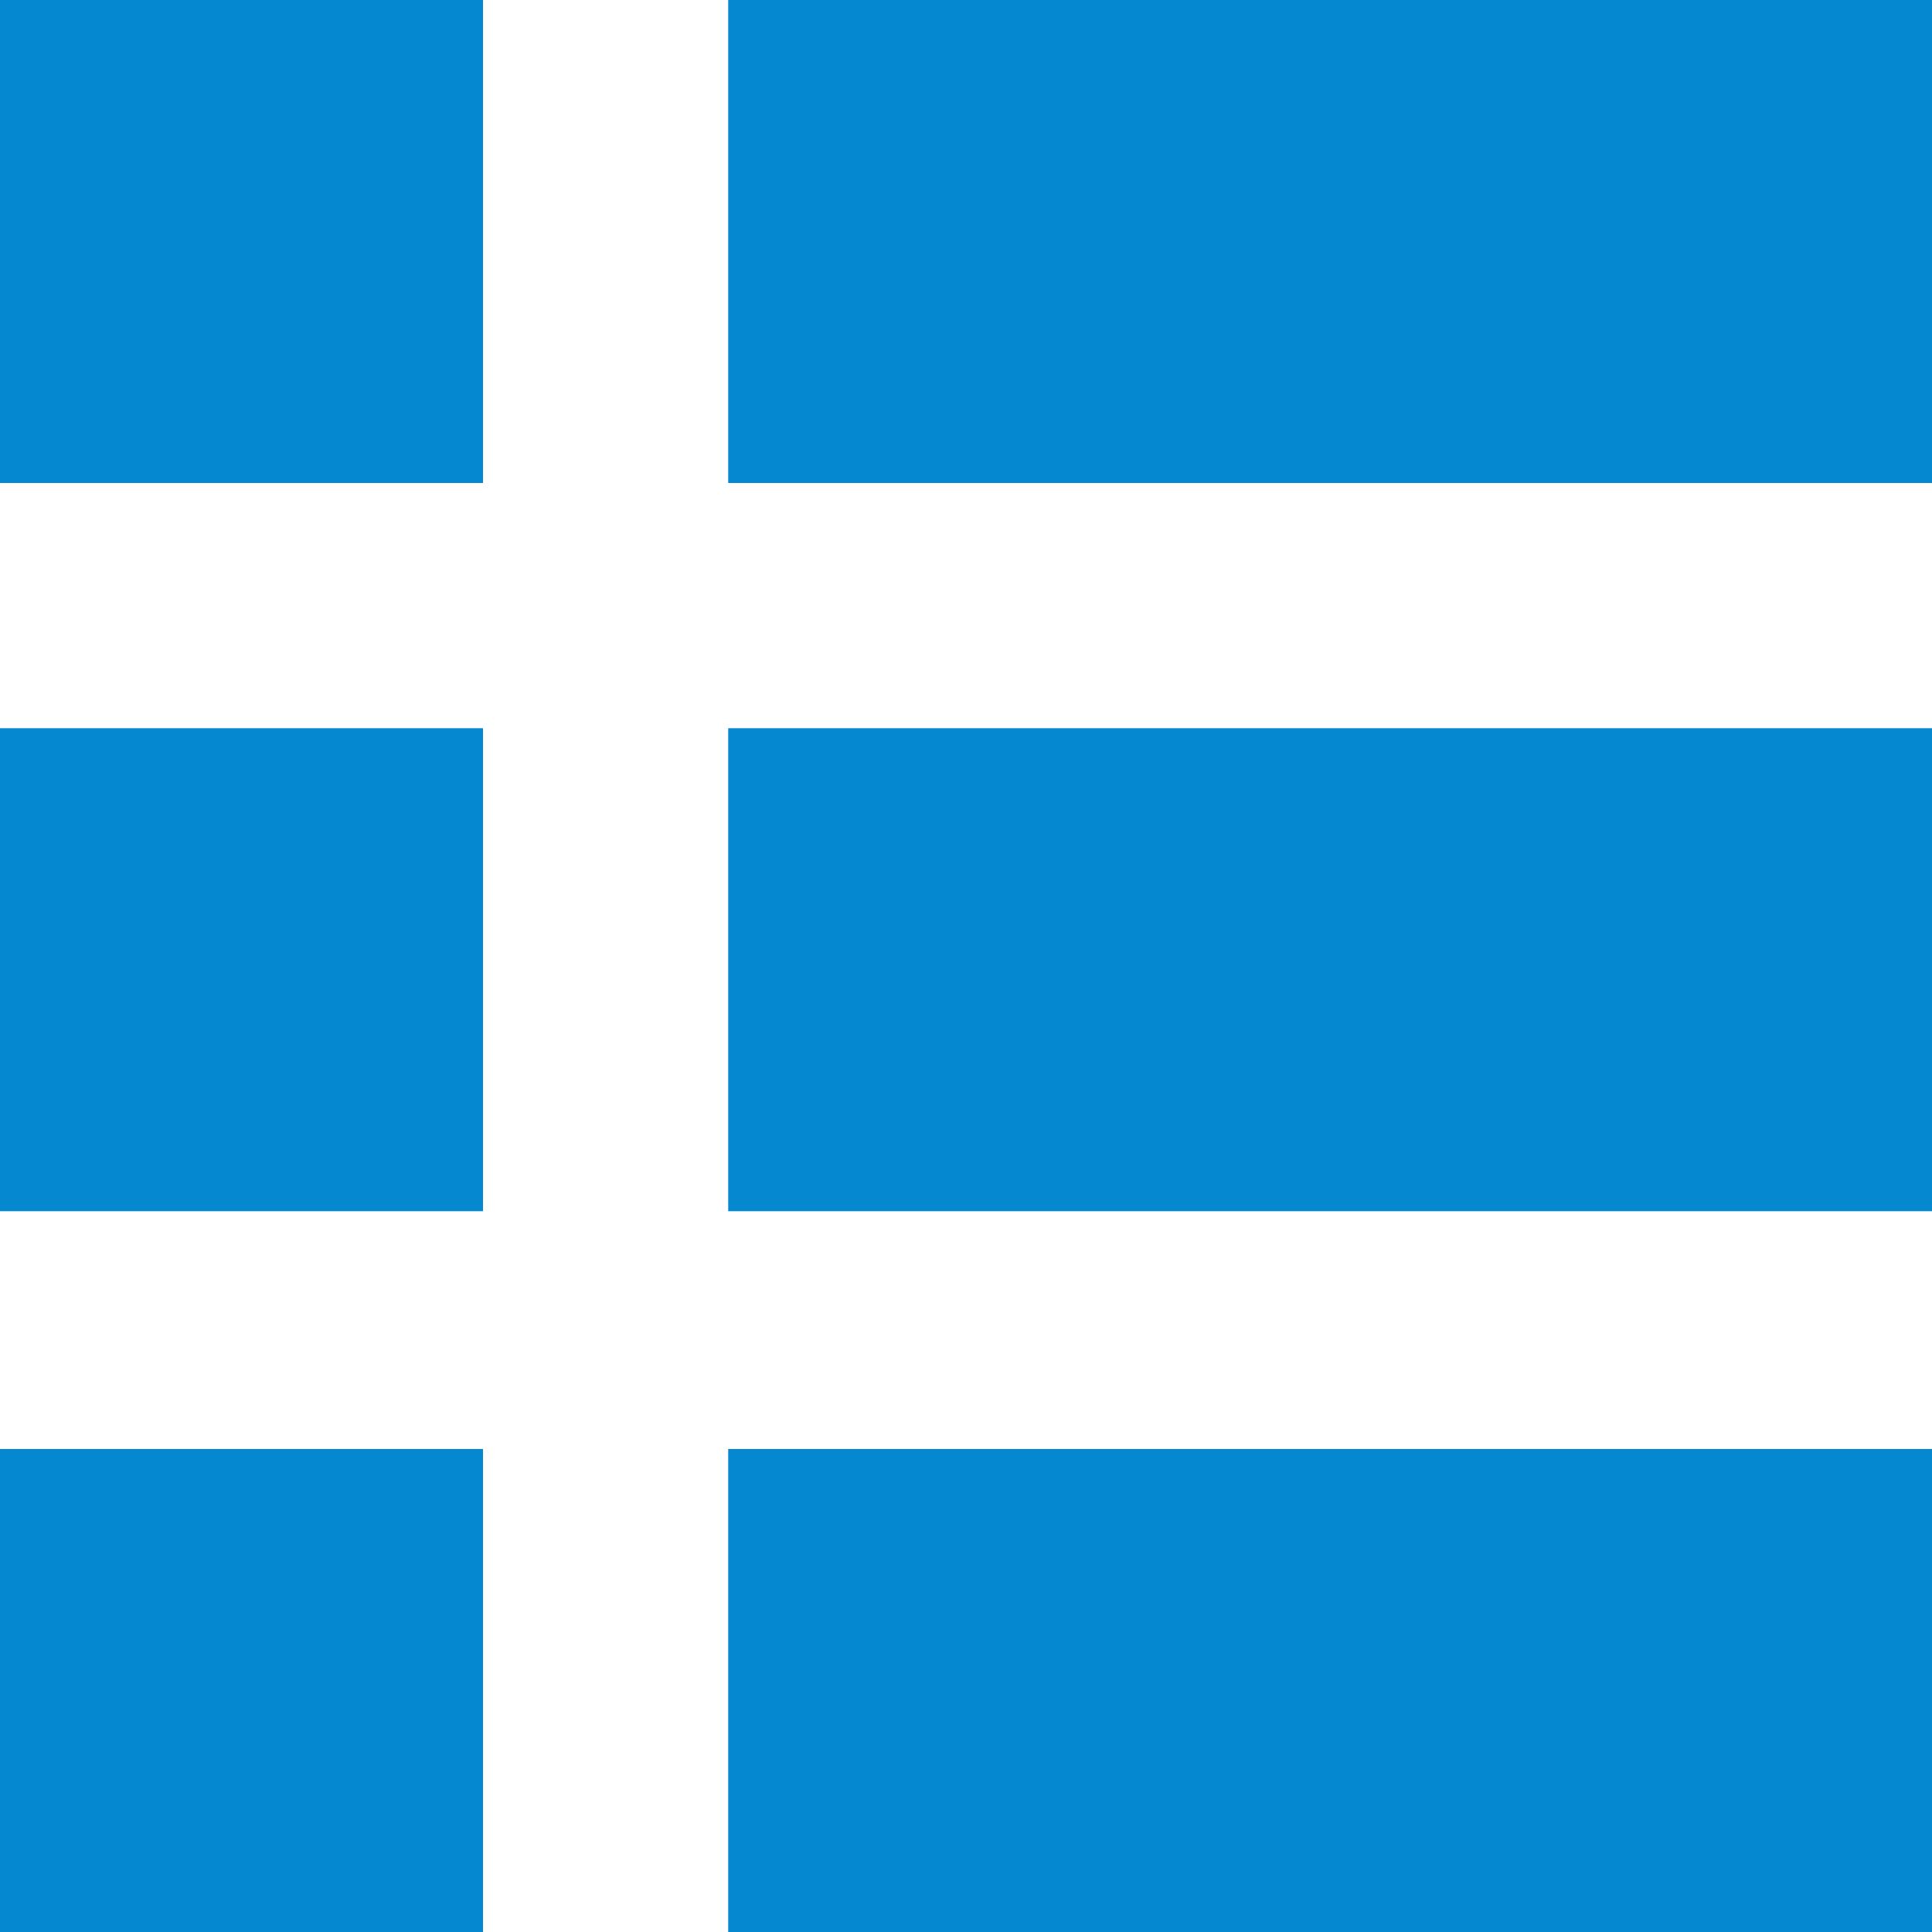
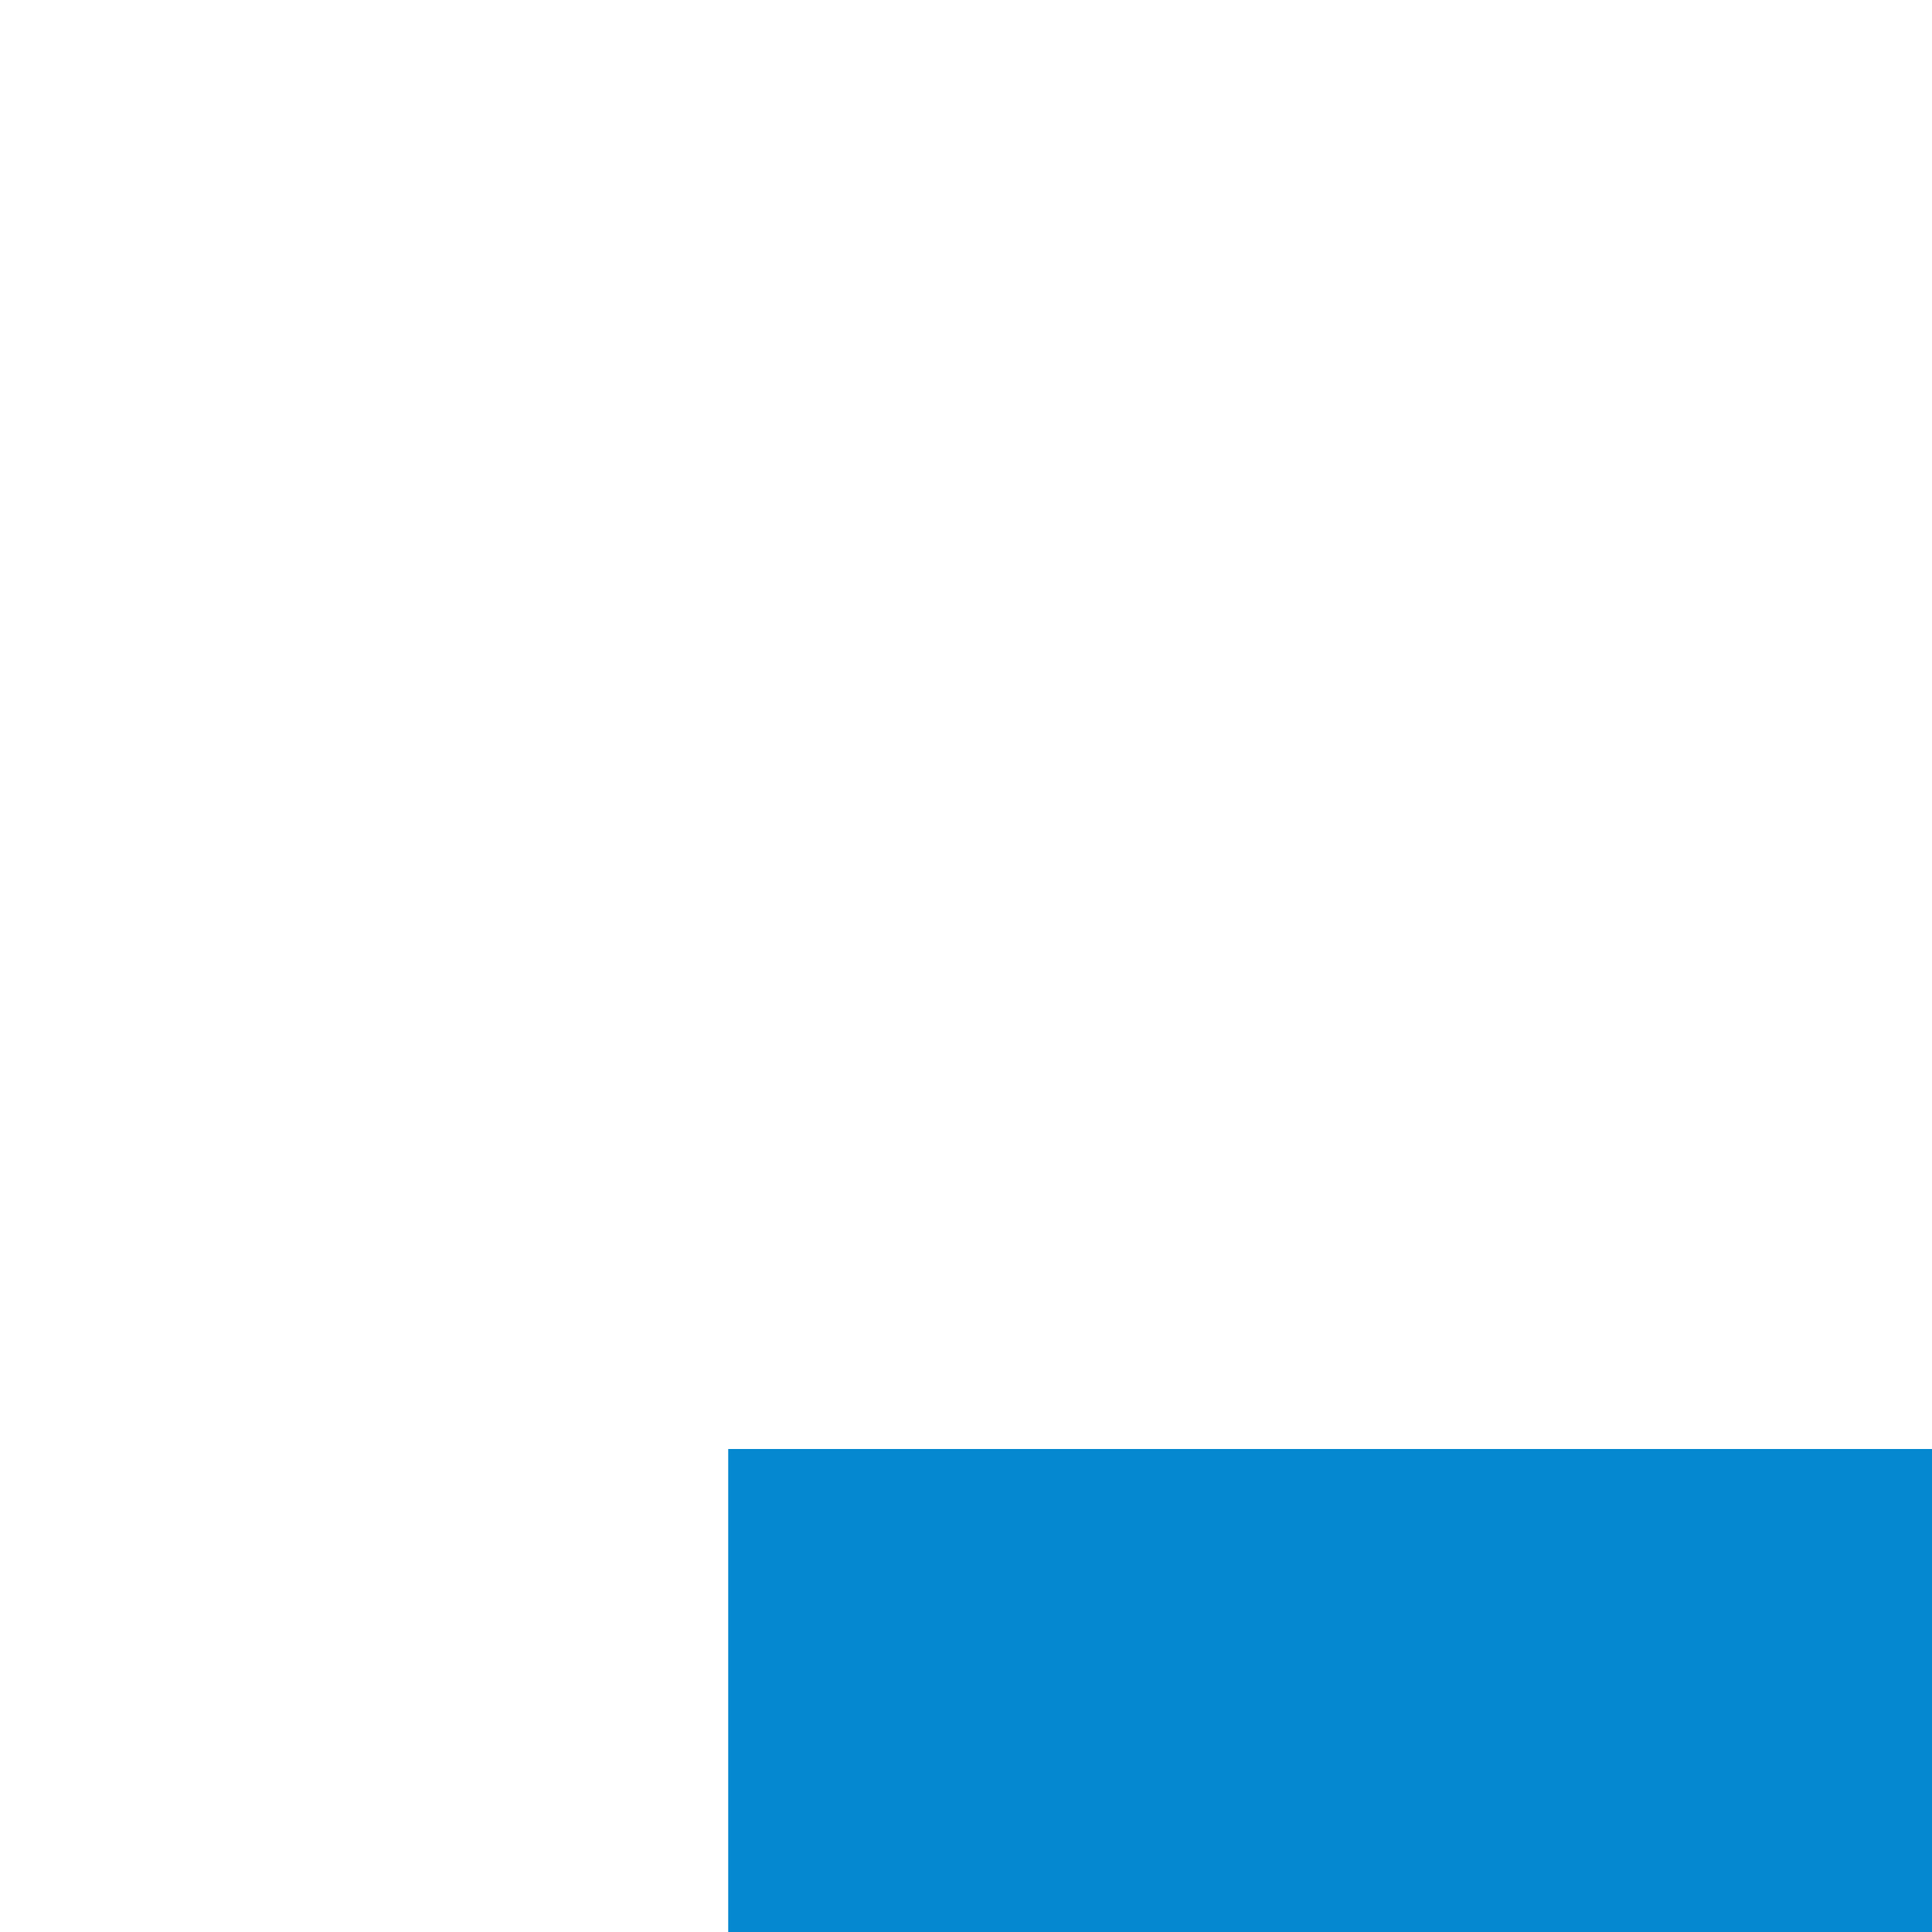
<svg xmlns="http://www.w3.org/2000/svg" version="1.1" id="Layer_1" x="0px" y="0px" viewBox="0 0 26 26" style="enable-background:new 0 0 26 26;" xml:space="preserve">
  <style type="text/css">
	.st0{fill:#0588D0;}
</style>
  <title>controlpanel</title>
-   <path class="st0" d="M0,0h6.5v6.5H0V0z" />
-   <path class="st0" d="M0,9.8h6.5v6.5H0V9.8z" />
-   <path class="st0" d="M0,19.5h6.5V26H0V19.5z" />
-   <path class="st0" d="M9.8,0H26v6.5H9.8V0z" />
-   <path class="st0" d="M9.8,9.8H26v6.5H9.8V9.8z" />
  <path class="st0" d="M9.8,19.5H26V26H9.8V19.5z" />
</svg>